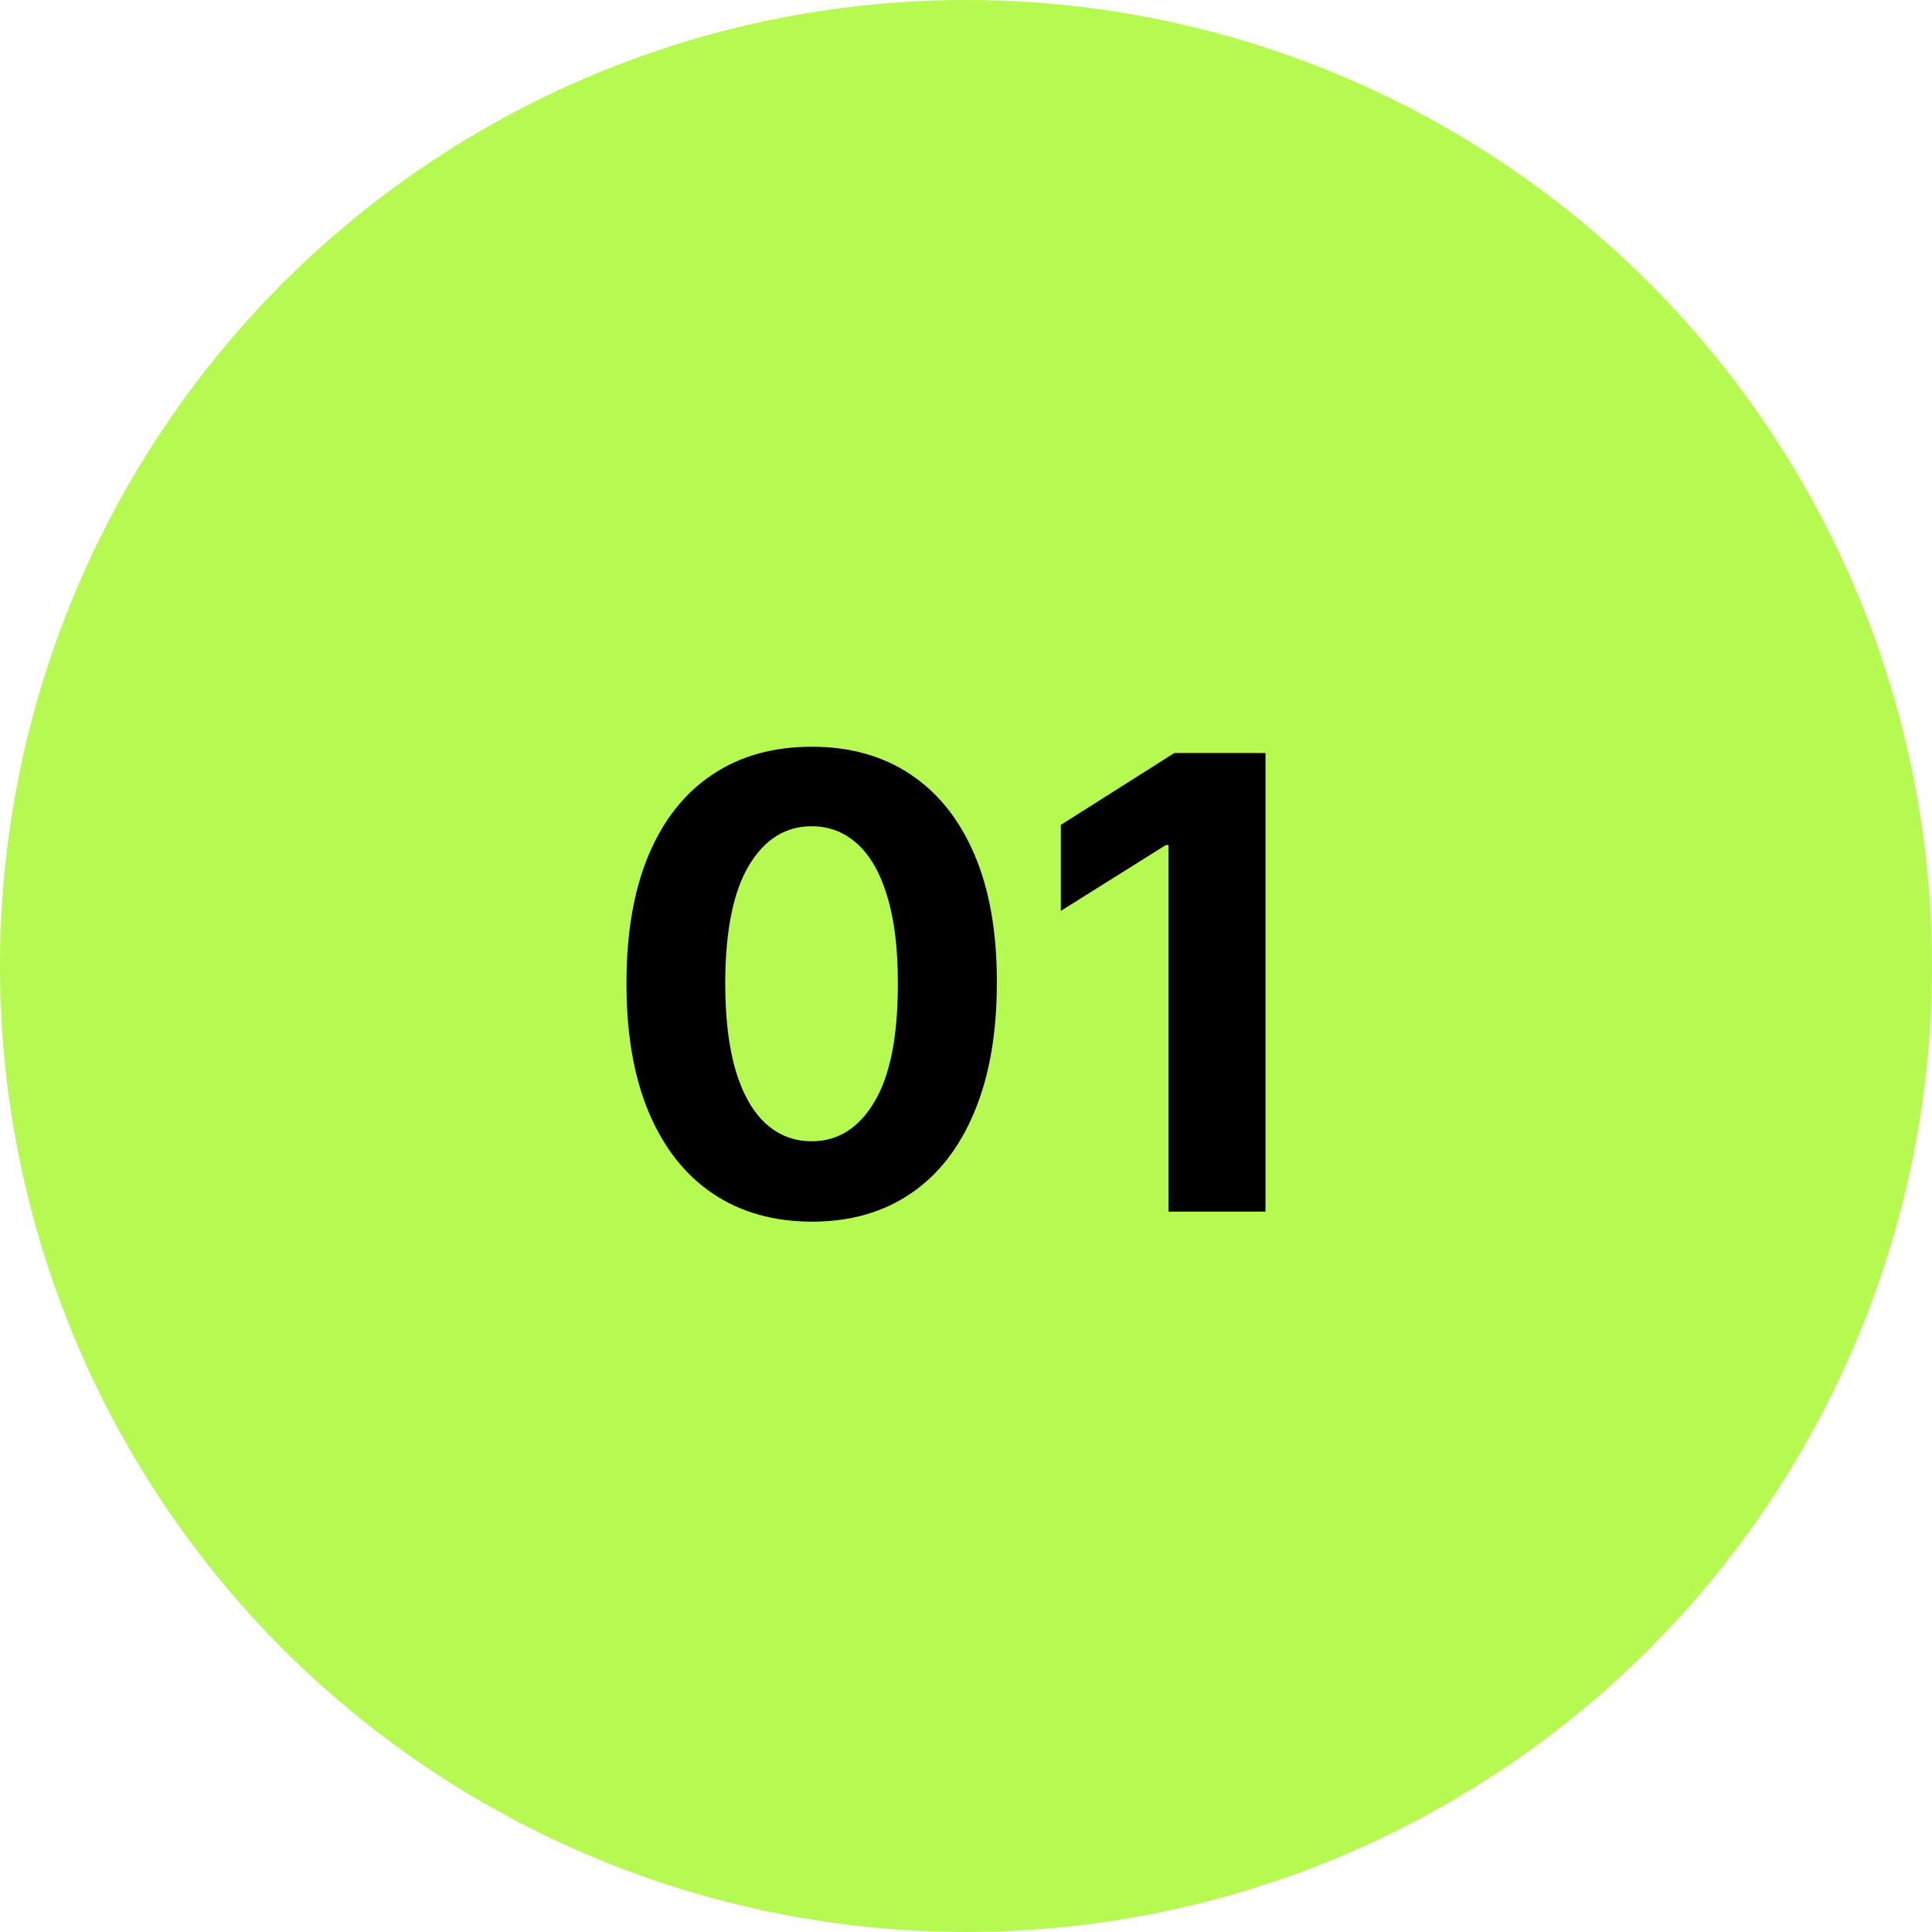
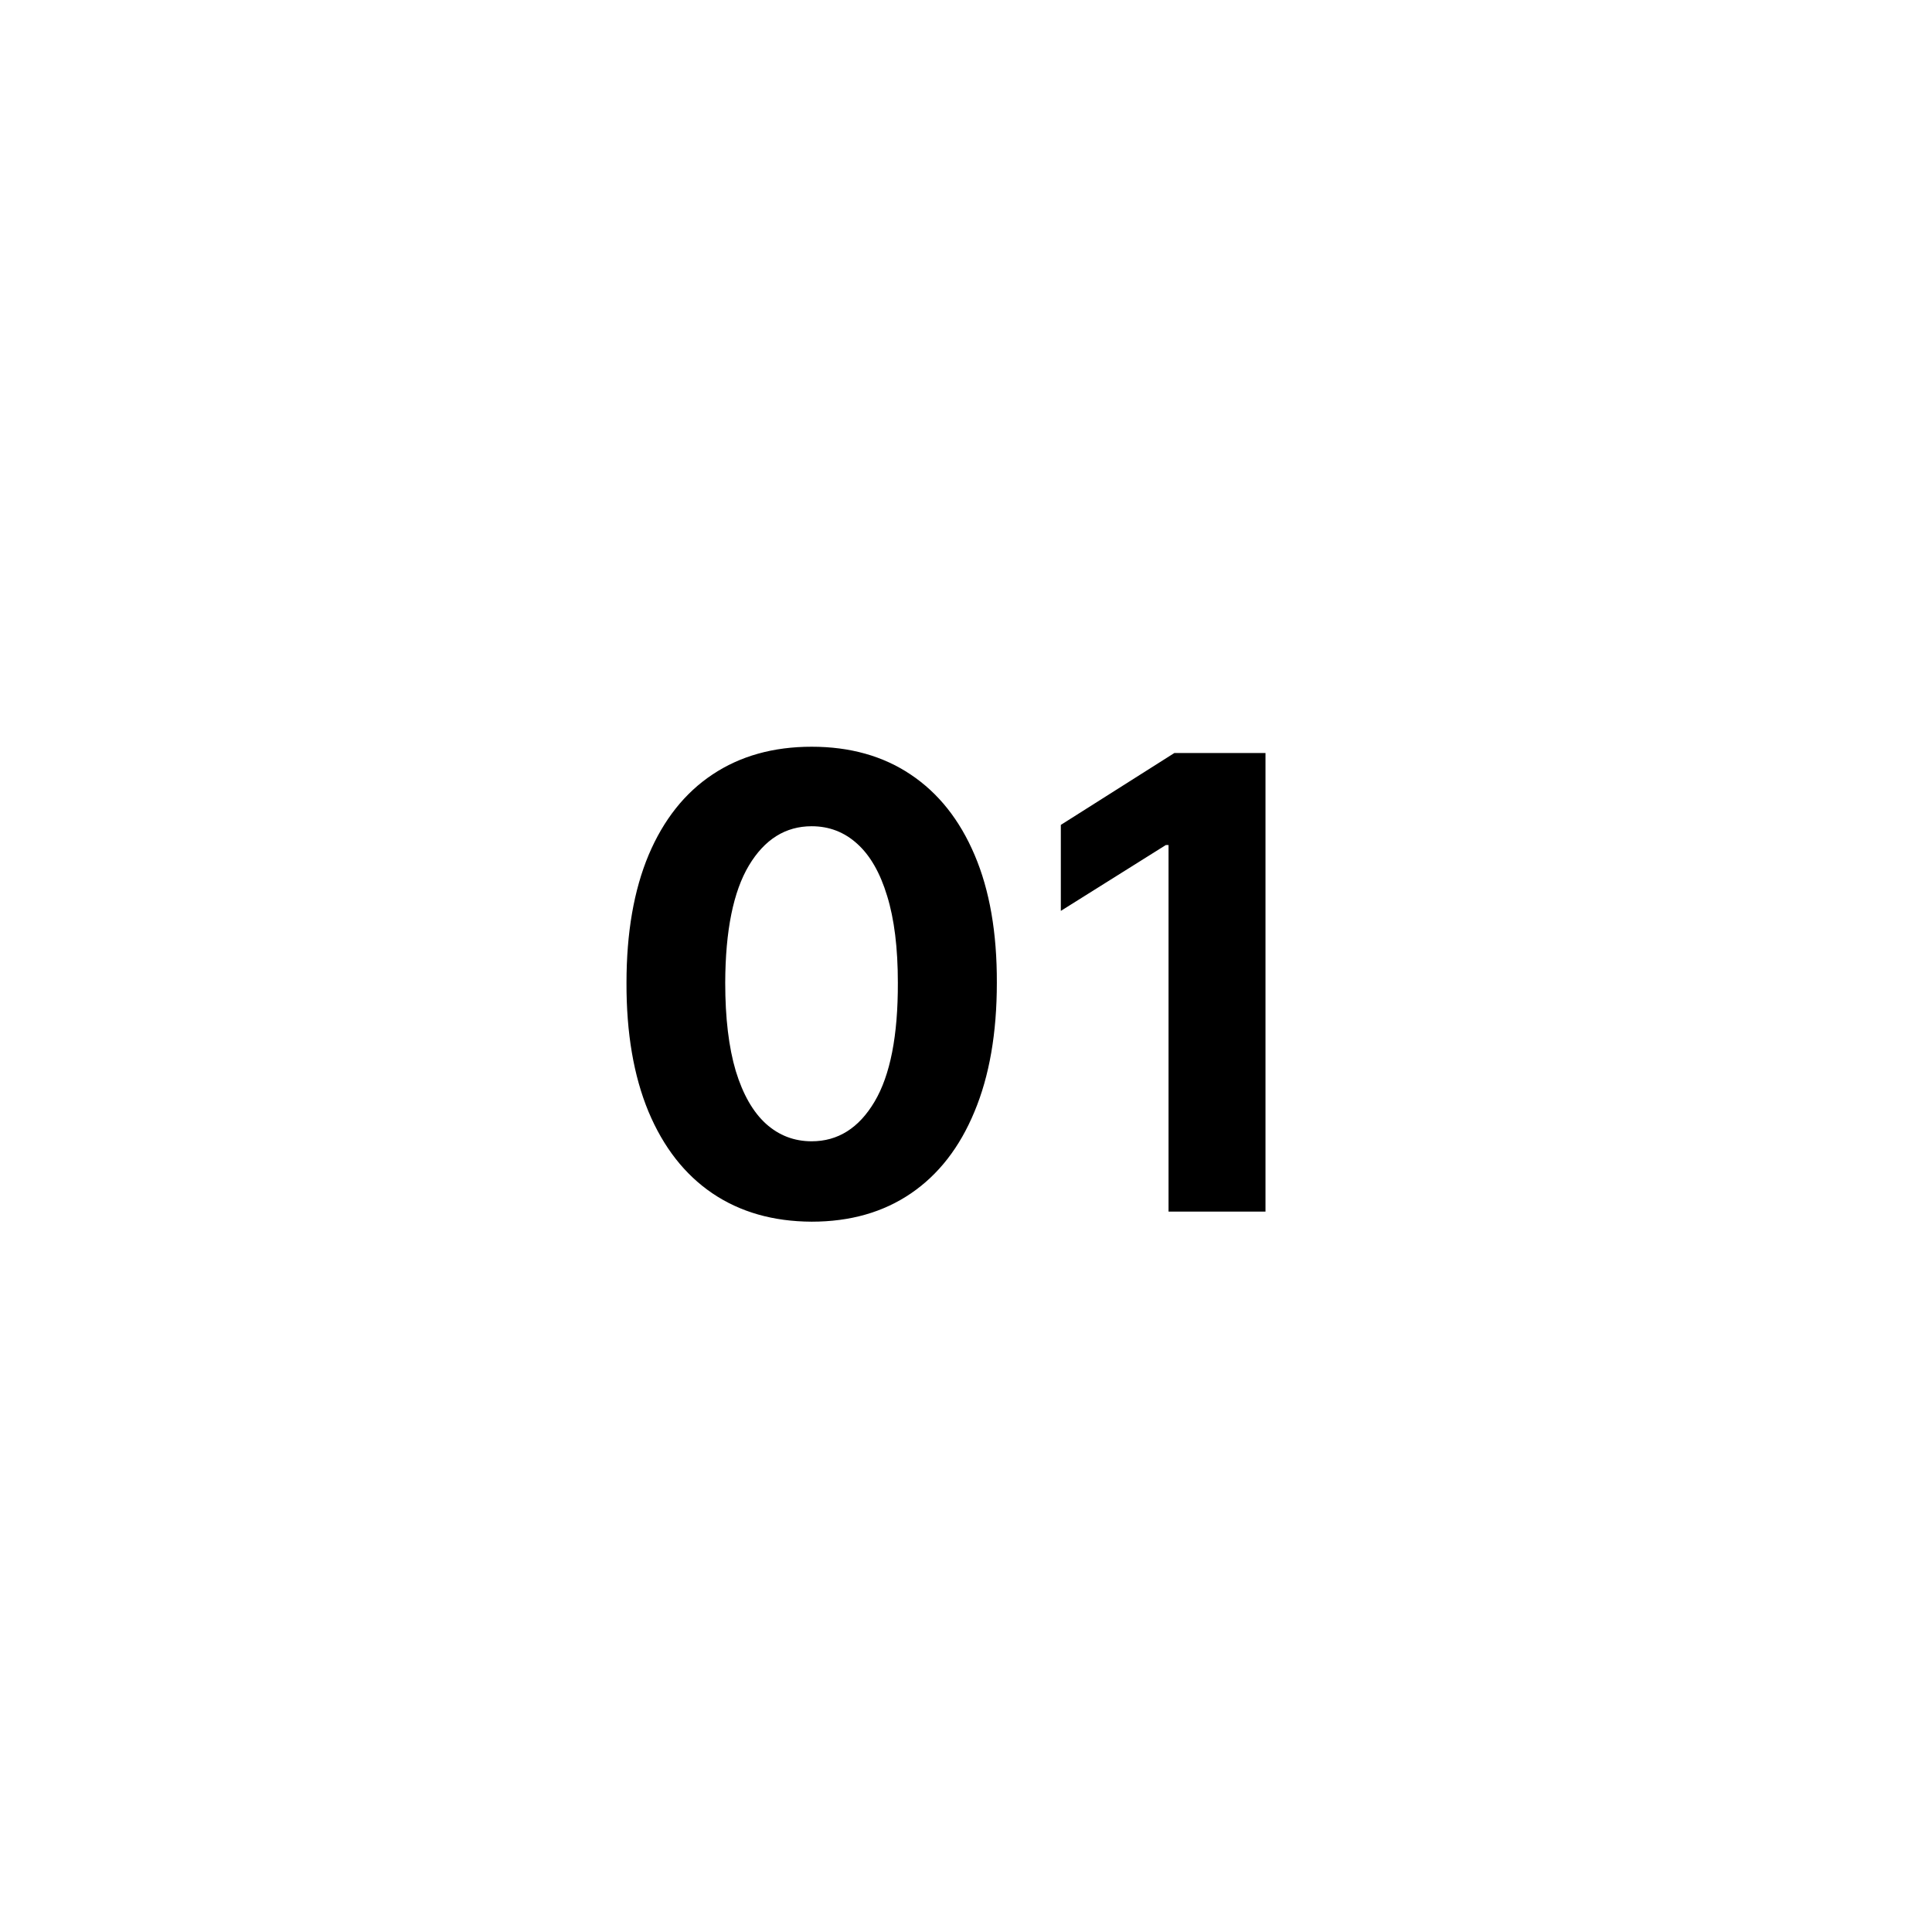
<svg xmlns="http://www.w3.org/2000/svg" width="59" height="59" viewBox="0 0 59 59" fill="none">
-   <circle cx="29.5" cy="29.5" r="29.5" fill="#B6F951" />
-   <path d="M24.787 37.308C23.611 37.303 22.599 37.014 21.751 36.439C20.907 35.865 20.258 35.033 19.802 33.943C19.351 32.854 19.127 31.543 19.132 30.012C19.132 28.484 19.358 27.183 19.809 26.107C20.265 25.031 20.914 24.213 21.758 23.652C22.606 23.087 23.615 22.804 24.787 22.804C25.959 22.804 26.966 23.087 27.809 23.652C28.657 24.218 29.309 25.038 29.765 26.114C30.221 27.185 30.447 28.484 30.442 30.012C30.442 31.548 30.214 32.861 29.758 33.95C29.307 35.04 28.66 35.872 27.816 36.446C26.973 37.02 25.963 37.308 24.787 37.308ZM24.787 34.853C25.589 34.853 26.23 34.449 26.708 33.642C27.187 32.836 27.424 31.625 27.419 30.012C27.419 28.949 27.31 28.065 27.091 27.358C26.877 26.652 26.572 26.121 26.175 25.765C25.783 25.41 25.32 25.232 24.787 25.232C23.989 25.232 23.351 25.631 22.872 26.428C22.394 27.226 22.152 28.421 22.147 30.012C22.147 31.087 22.255 31.985 22.469 32.706C22.688 33.421 22.995 33.959 23.392 34.319C23.789 34.675 24.253 34.853 24.787 34.853ZM38.646 22.996V37H35.685V25.806H35.603L32.396 27.817V25.191L35.863 22.996H38.646Z" fill="black" />
+   <path d="M24.787 37.308C23.611 37.303 22.599 37.014 21.751 36.439C20.907 35.865 20.258 35.033 19.802 33.943C19.351 32.854 19.127 31.543 19.132 30.012C19.132 28.484 19.358 27.183 19.809 26.107C20.265 25.031 20.914 24.213 21.758 23.652C22.606 23.087 23.615 22.804 24.787 22.804C25.959 22.804 26.966 23.087 27.809 23.652C28.657 24.218 29.309 25.038 29.765 26.114C30.221 27.185 30.447 28.484 30.442 30.012C30.442 31.548 30.214 32.861 29.758 33.95C29.307 35.04 28.66 35.872 27.816 36.446C26.973 37.02 25.963 37.308 24.787 37.308ZM24.787 34.853C25.589 34.853 26.23 34.449 26.708 33.642C27.187 32.836 27.424 31.625 27.419 30.012C27.419 28.949 27.31 28.065 27.091 27.358C26.877 26.652 26.572 26.121 26.175 25.765C25.783 25.41 25.32 25.232 24.787 25.232C23.989 25.232 23.351 25.631 22.872 26.428C22.394 27.226 22.152 28.421 22.147 30.012C22.147 31.087 22.255 31.985 22.469 32.706C22.688 33.421 22.995 33.959 23.392 34.319C23.789 34.675 24.253 34.853 24.787 34.853ZM38.646 22.996V37H35.685V25.806H35.603L32.396 27.817V25.191L35.863 22.996Z" fill="black" />
</svg>